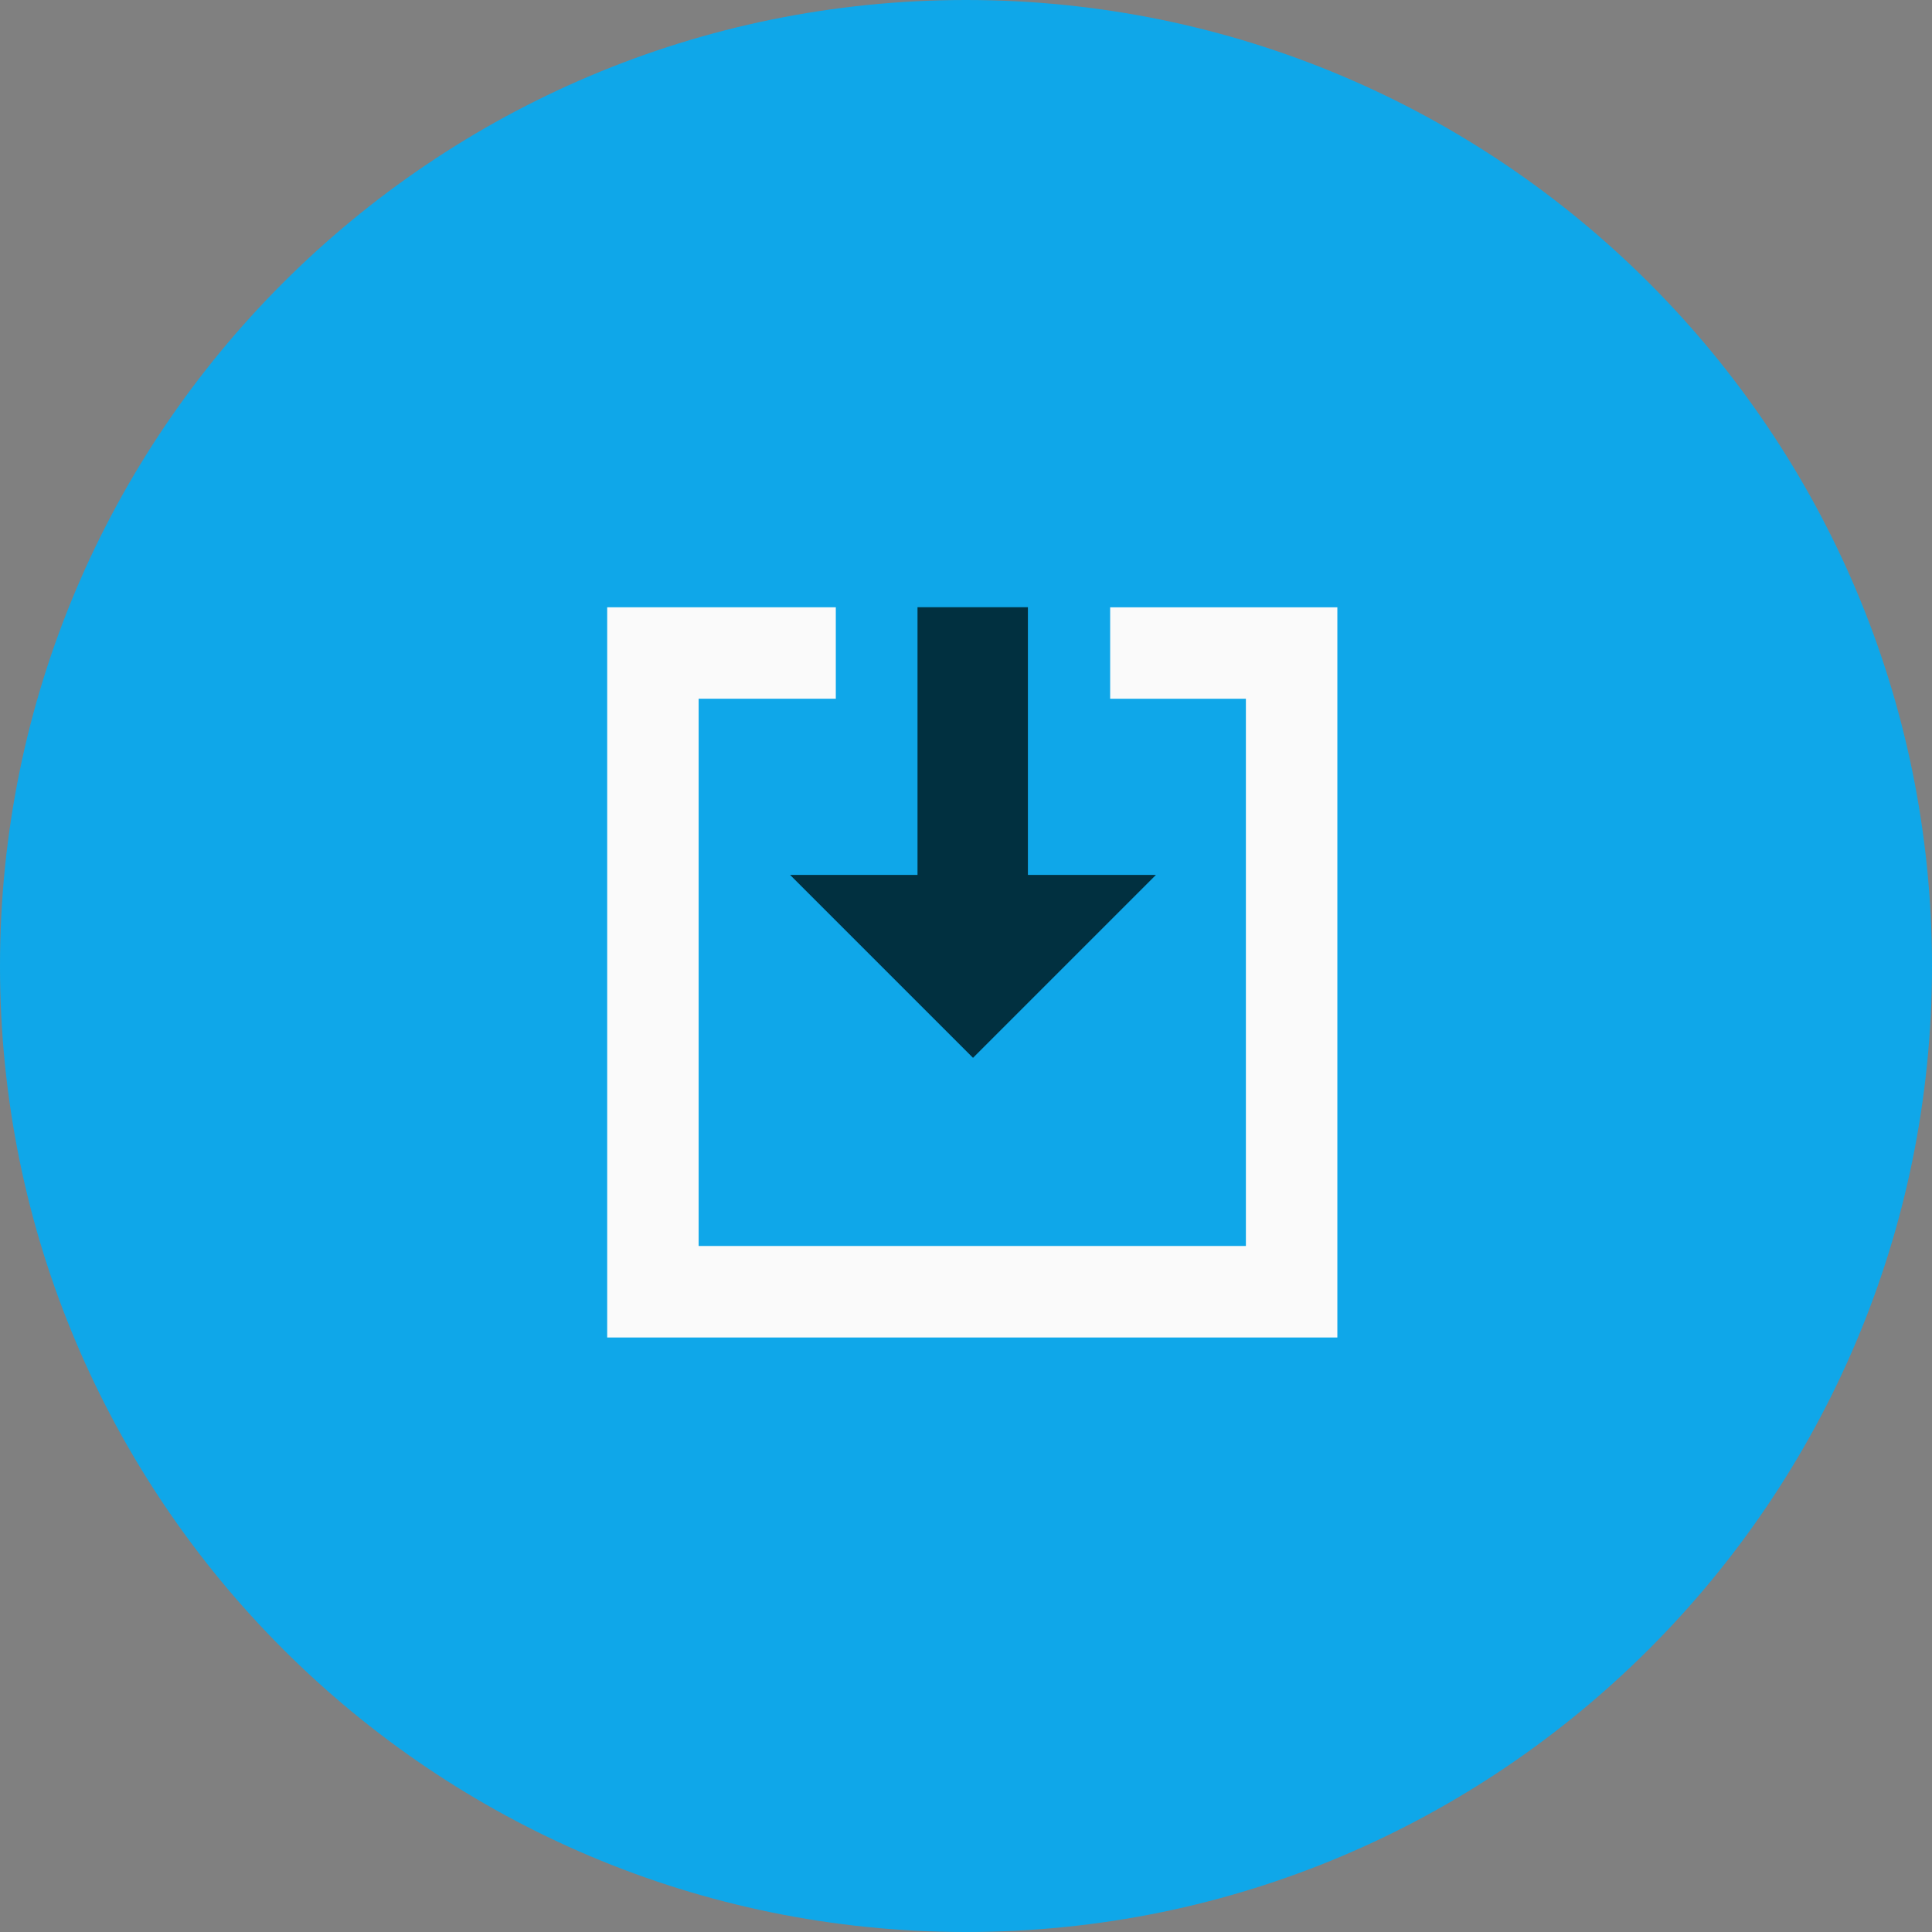
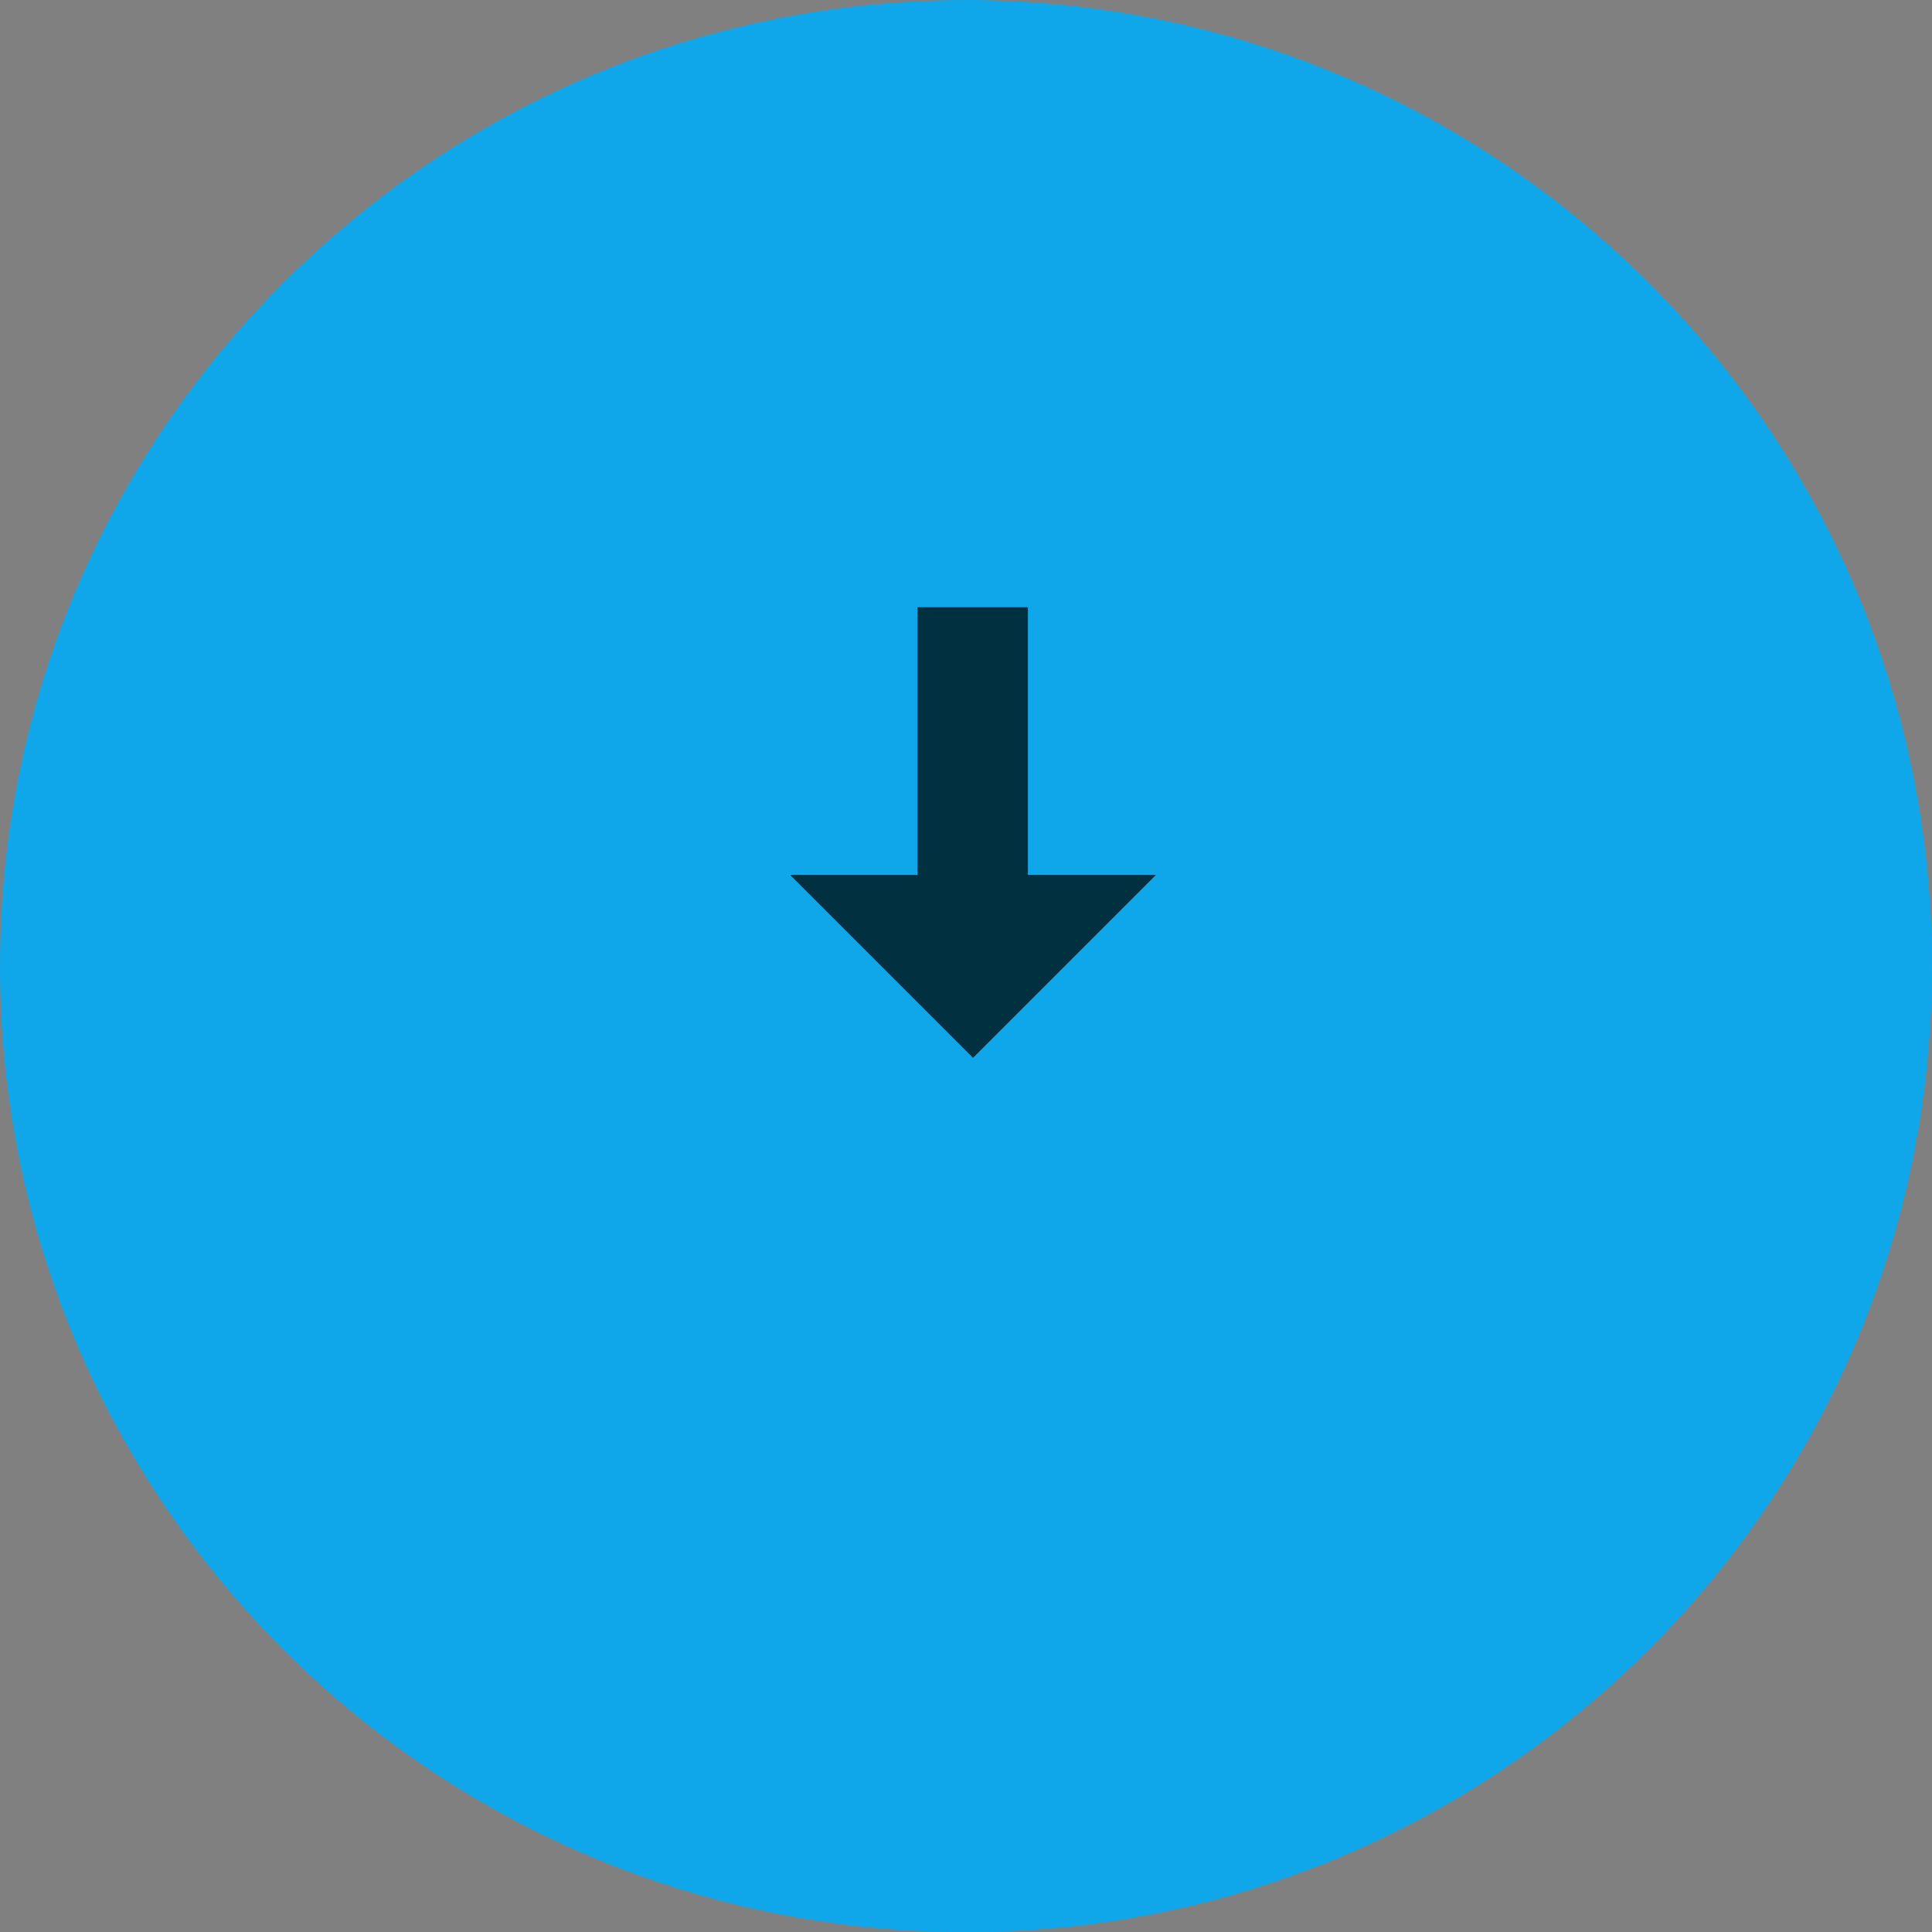
<svg xmlns="http://www.w3.org/2000/svg" width="70" height="70" viewBox="0 0 70 70" fill="none">
  <rect x="0" y="0" width="70" height="70" fill="#808080" stroke="none" />
  <path d="M35 70c19.33 0 35-15.67 35-35S54.33 0 35 0 0 15.67 0 35s15.67 35 35 35z" fill="#0FA7E9" />
-   <path d="M48.455 48.46H22V22.003h8.283v3.313h-4.97v19.828h19.828V25.317h-4.918v-3.313h8.232V48.46z" fill="#FAFAFA" />
  <path d="M28.627 31.7h4.616V22h4v9.7h4.638l-6.627 6.627-6.627-6.627z" fill="#013040" />
</svg>